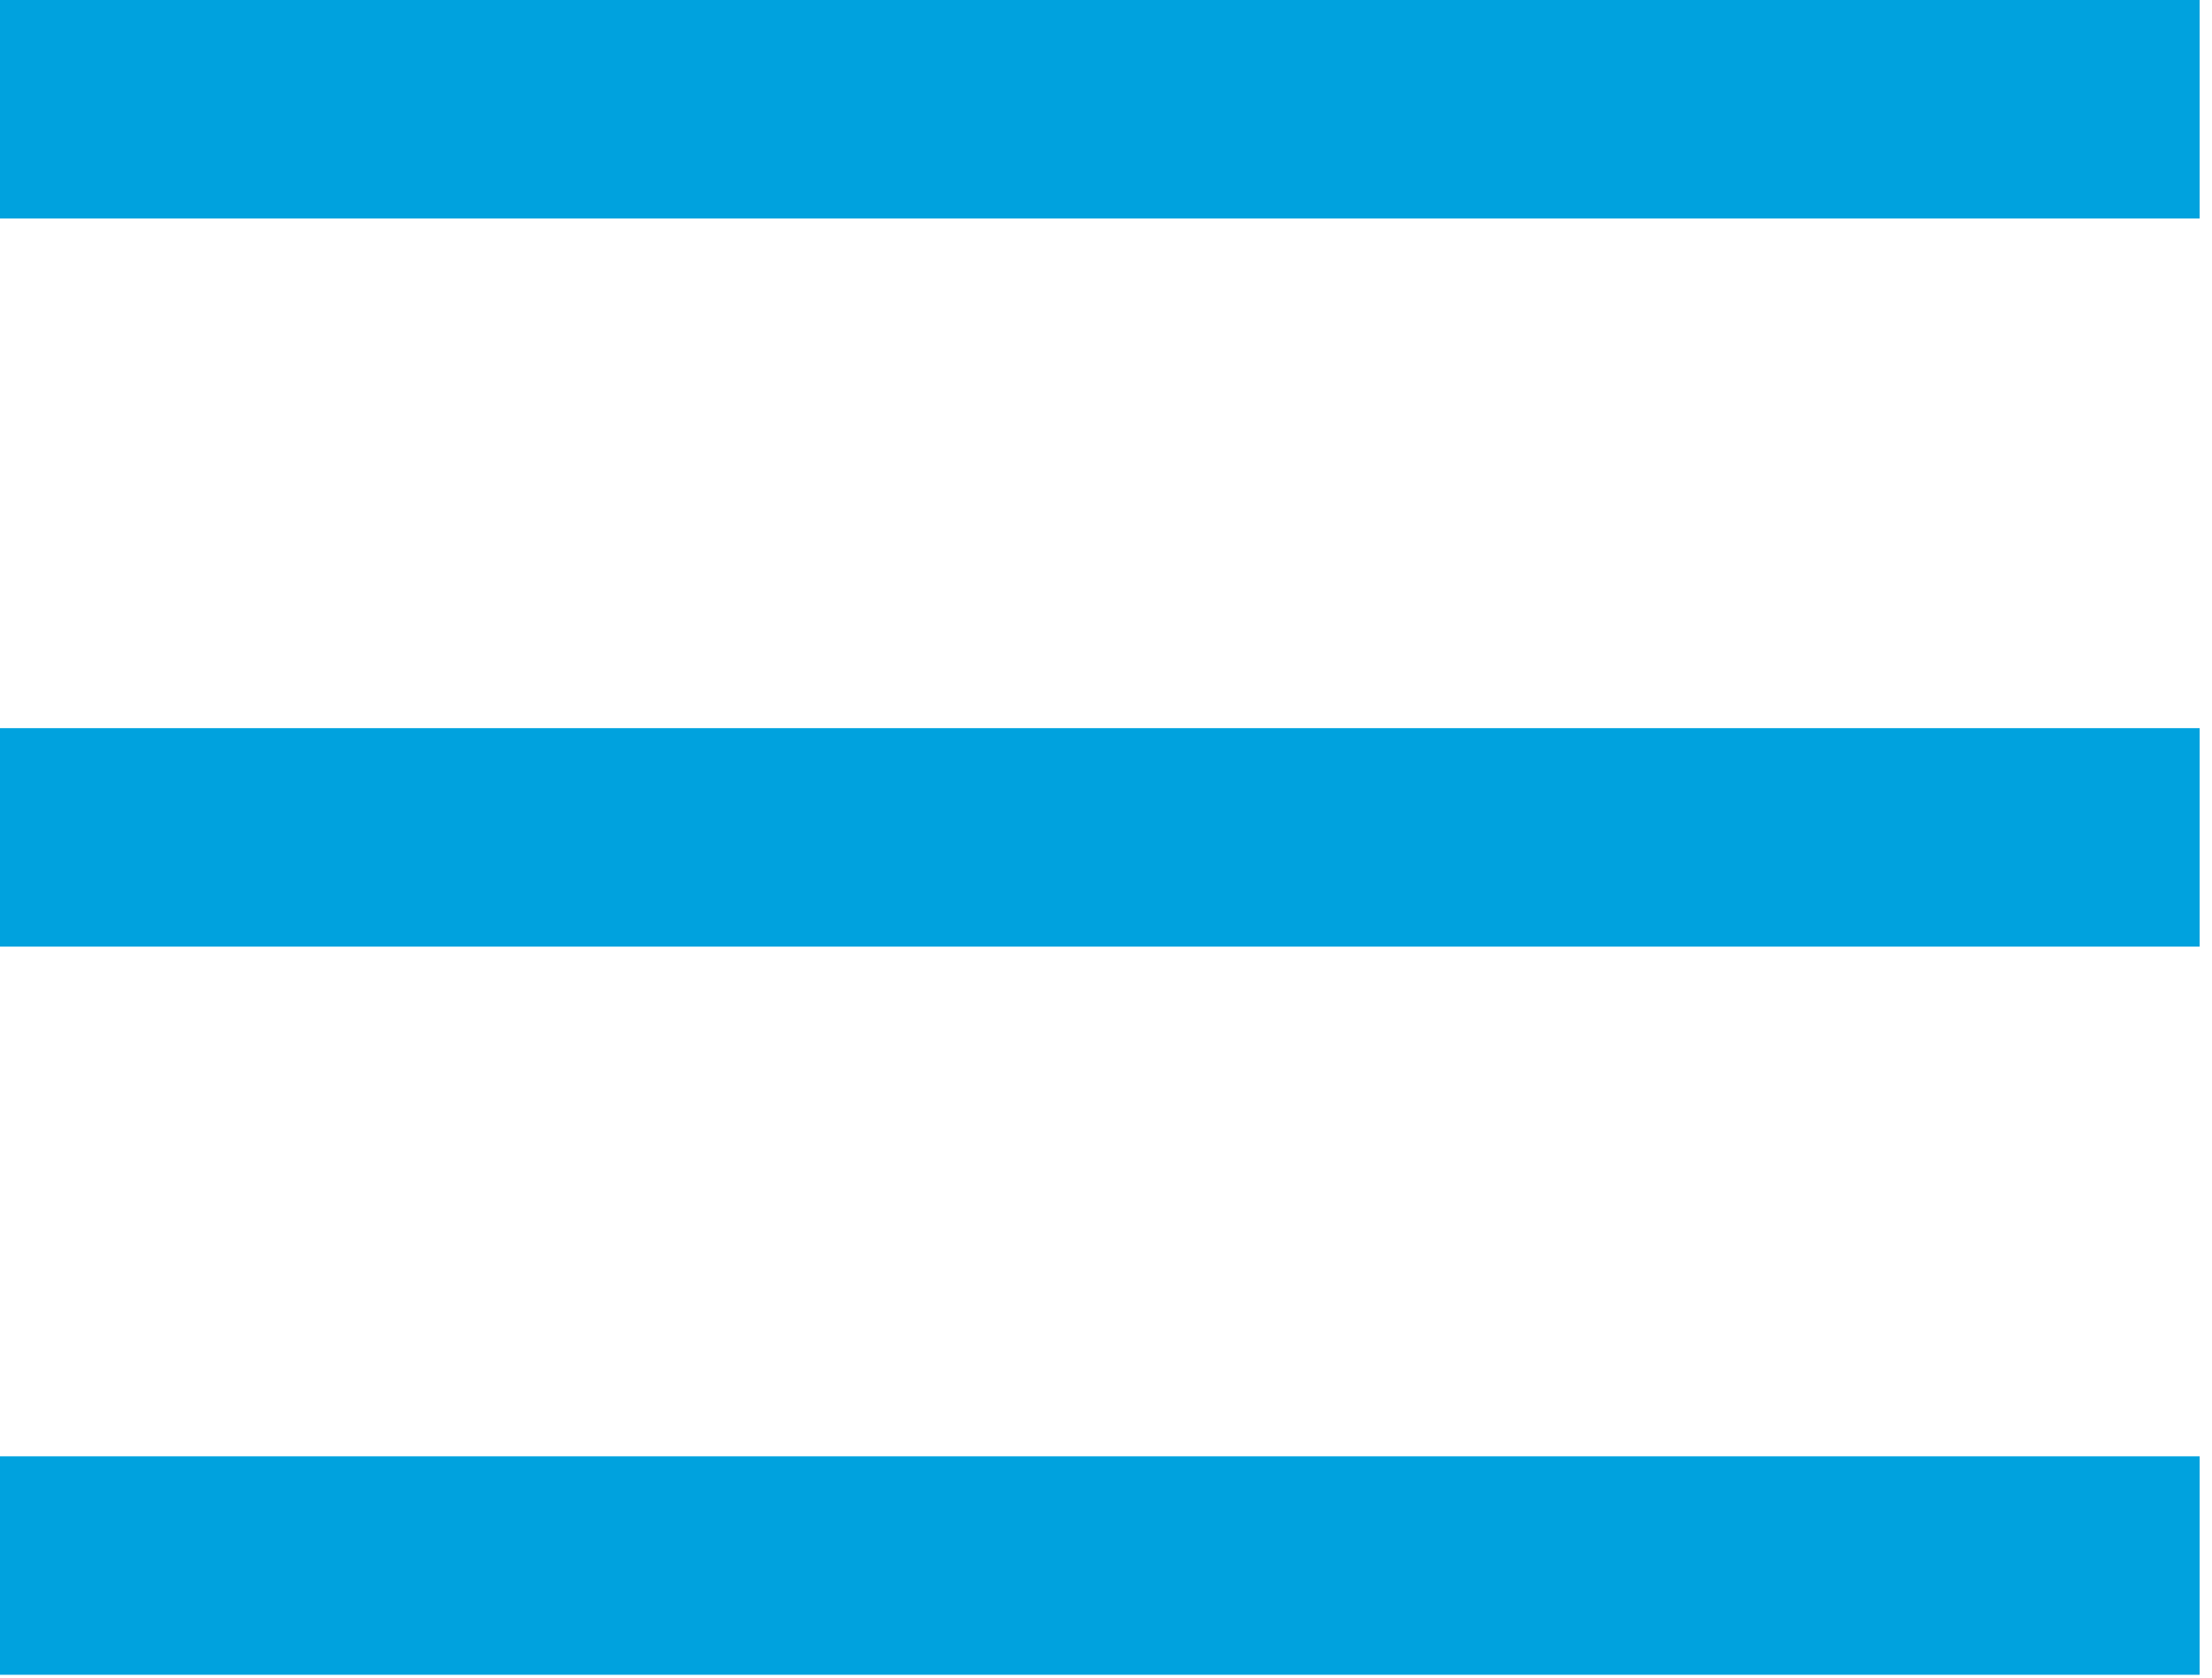
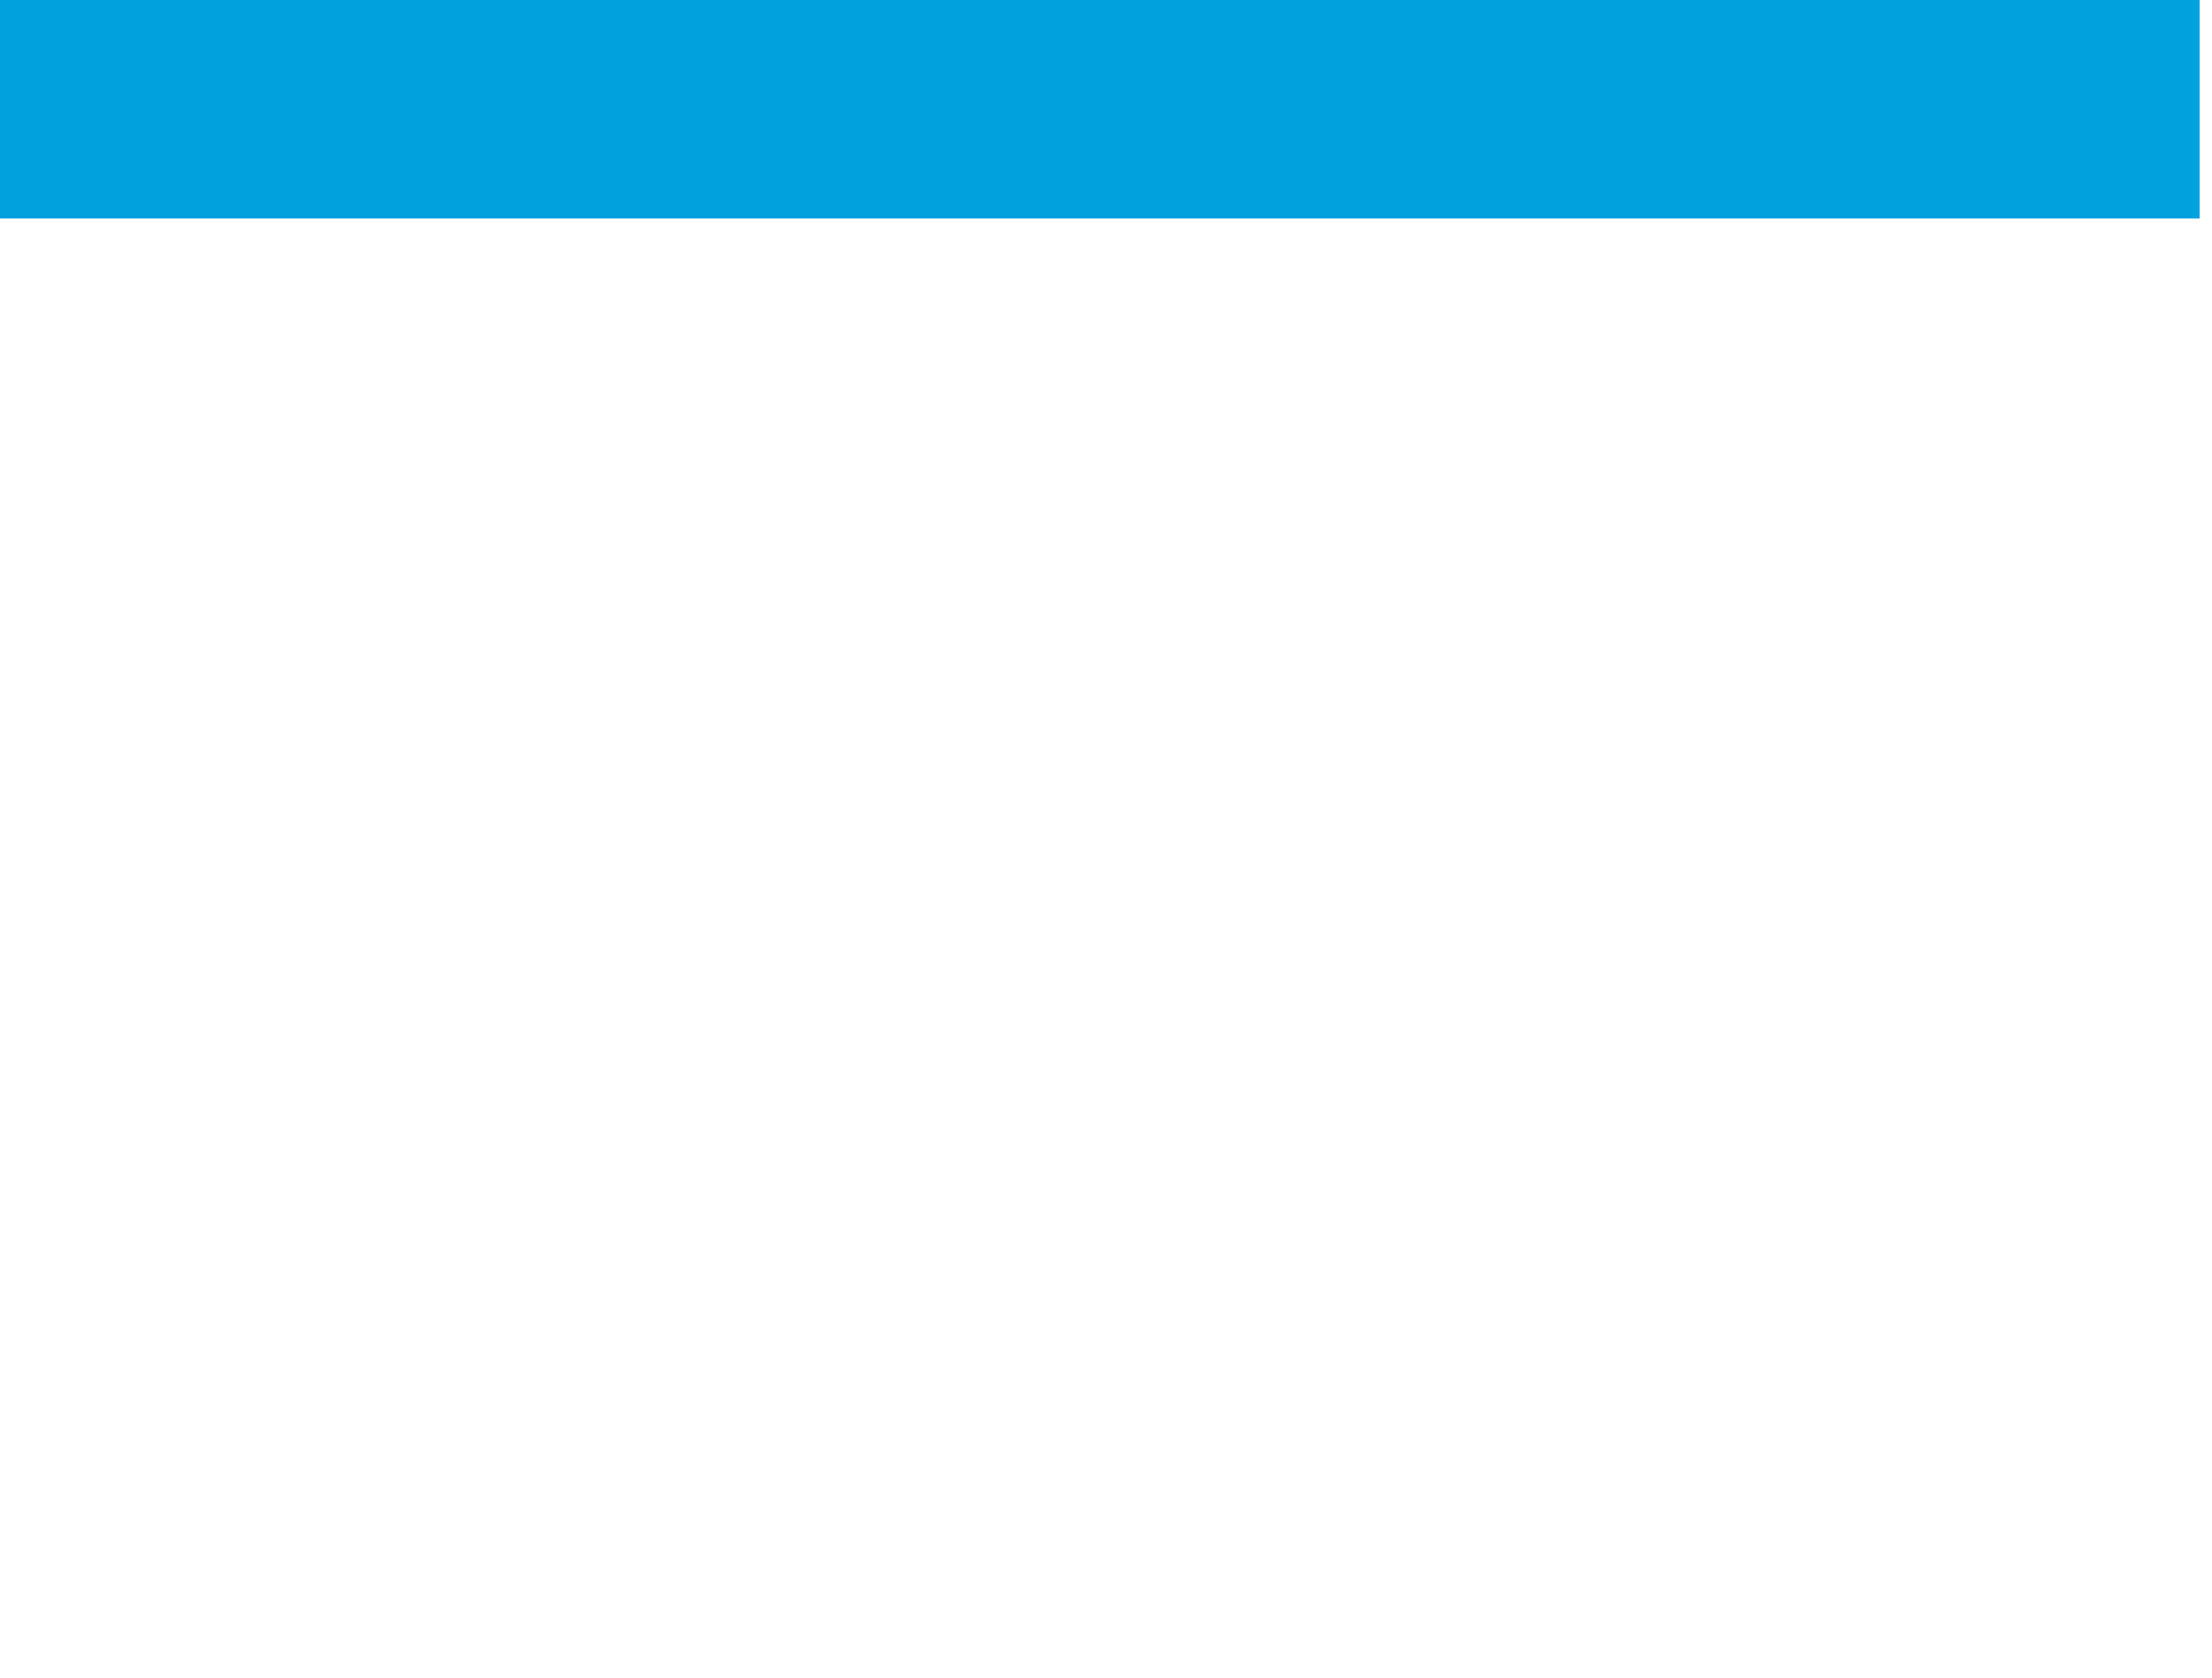
<svg xmlns="http://www.w3.org/2000/svg" width="29" height="22" viewBox="0 0 29 22" fill="none">
-   <path d="M28.838 0H0V2.865H28.838V0Z" fill="#00A2DE" />
-   <path d="M28.838 19.098H0V21.963H28.838V19.098Z" fill="#00A2DE" />
-   <path d="M28.838 9.549H0V12.414H28.838V9.549Z" fill="#00A2DE" />
+   <path d="M28.838 0H0V2.865H28.838V0" fill="#00A2DE" />
</svg>